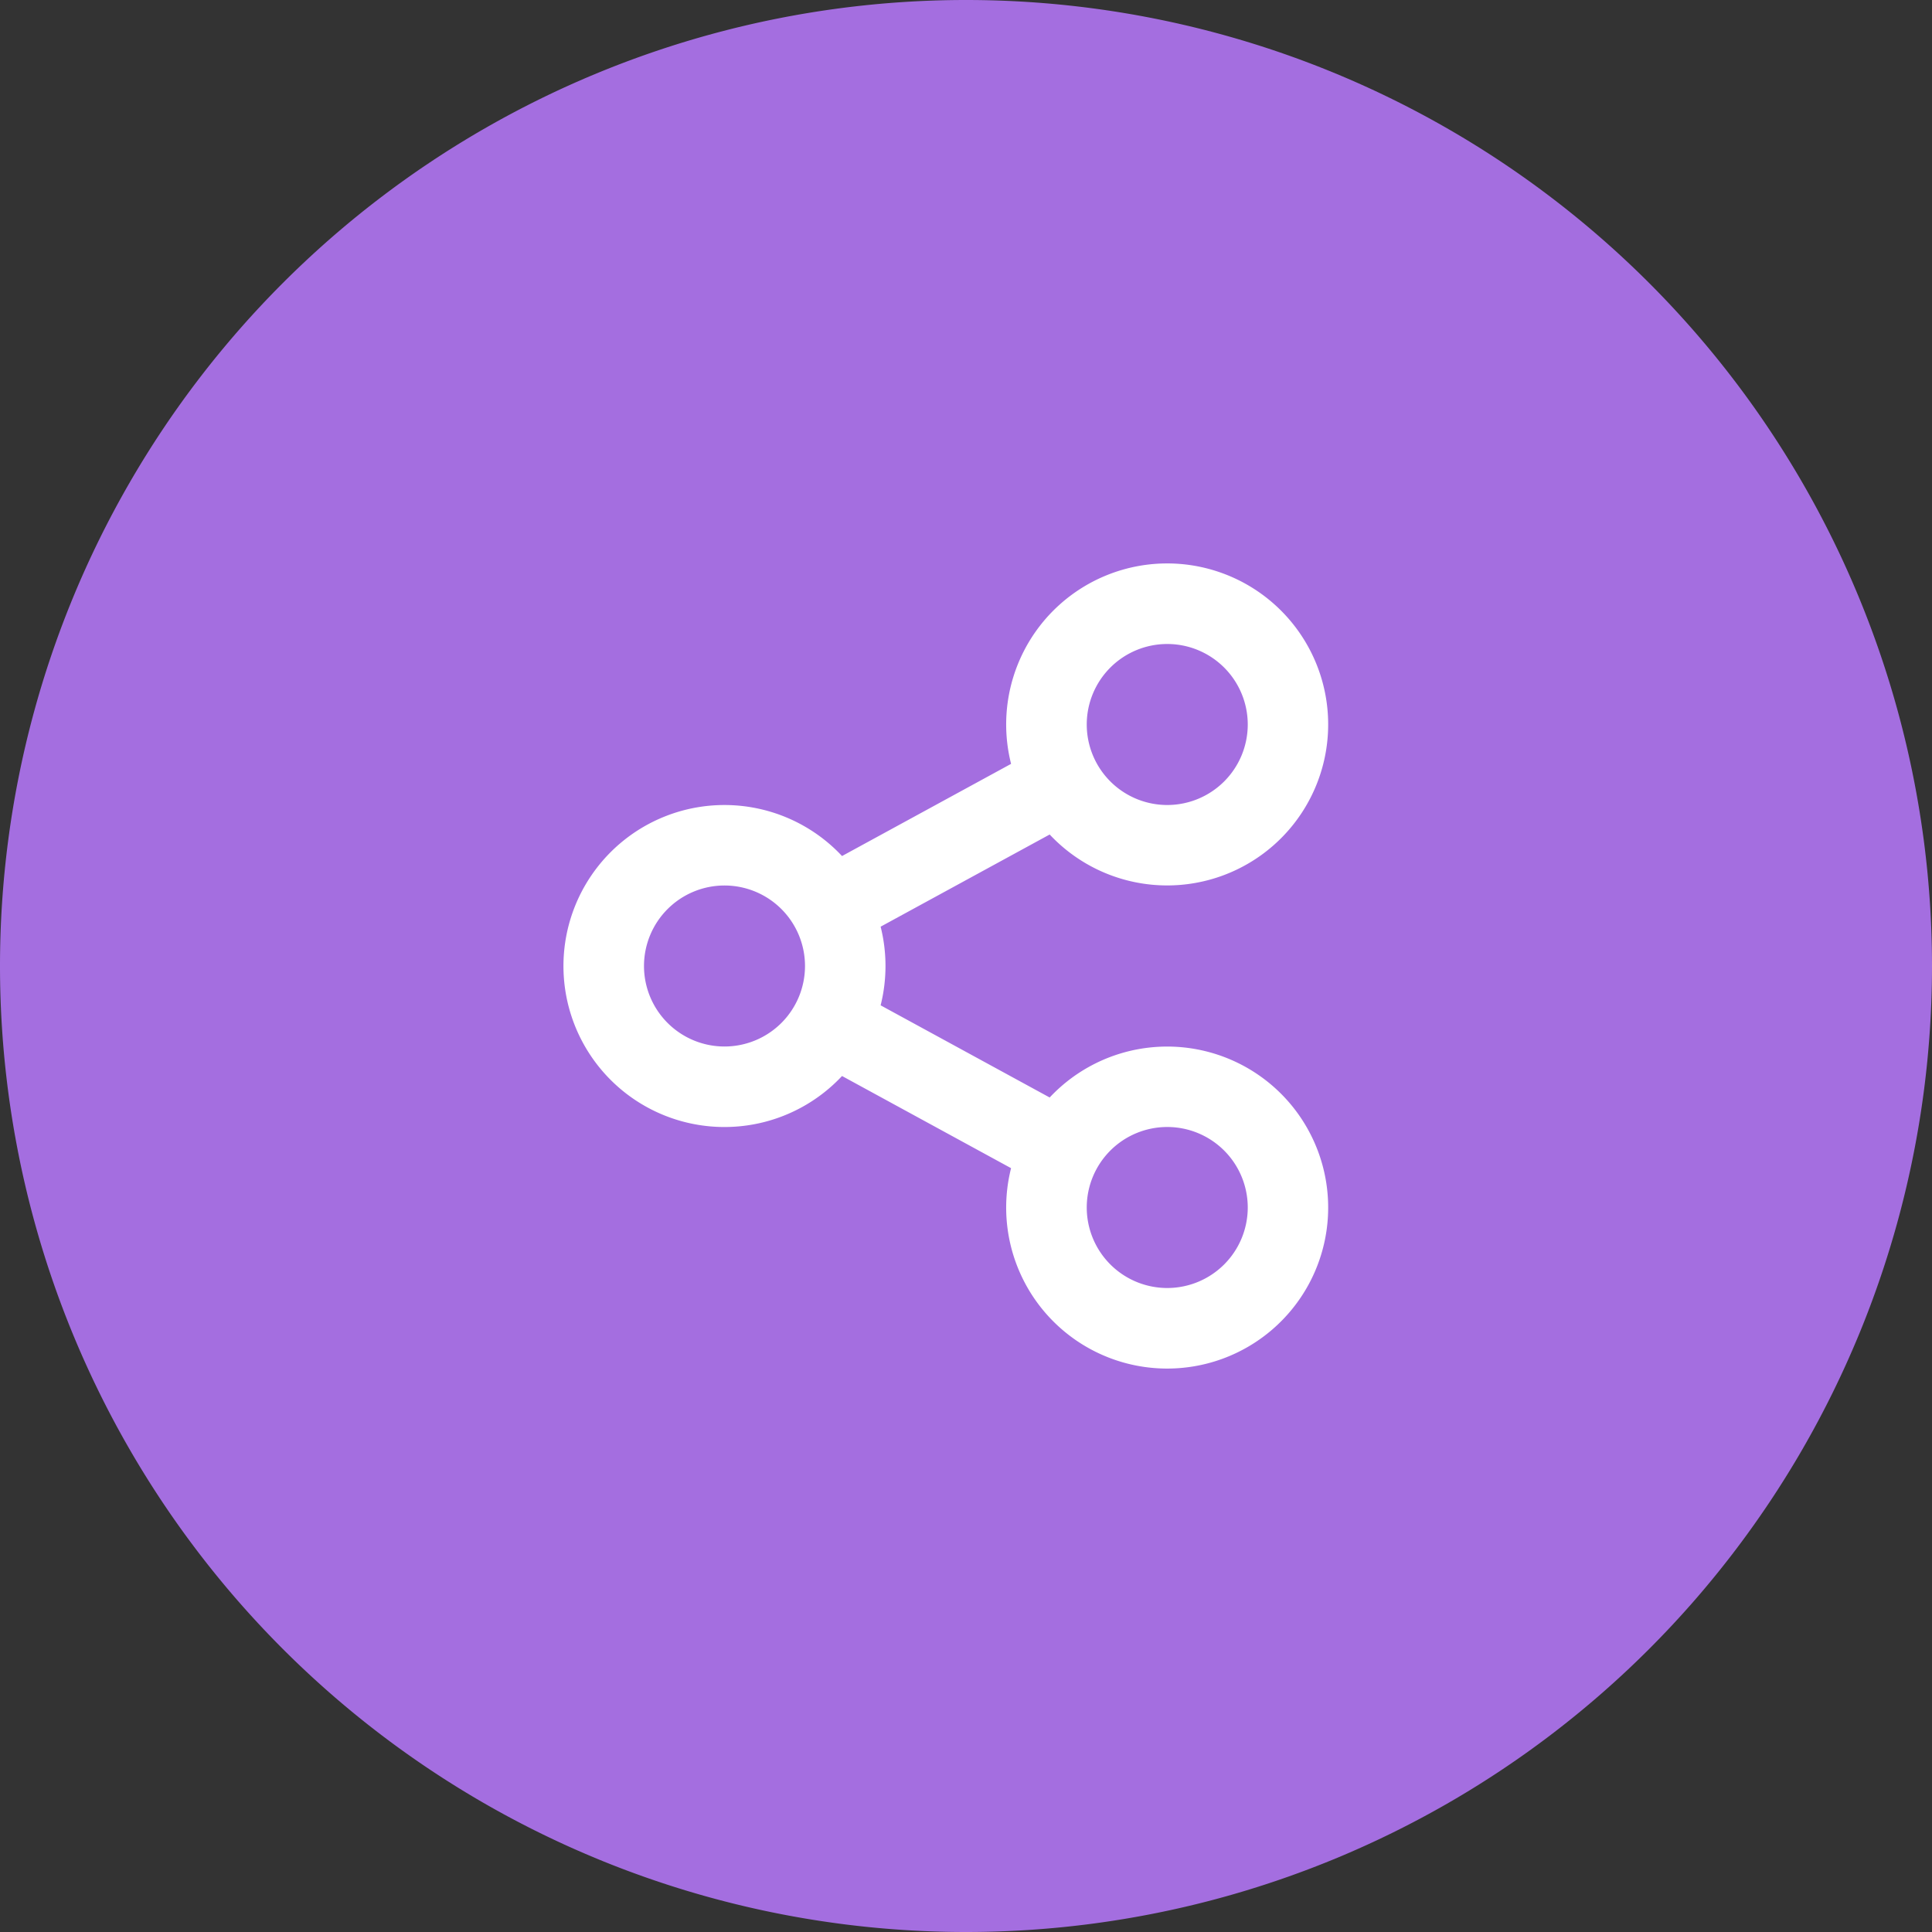
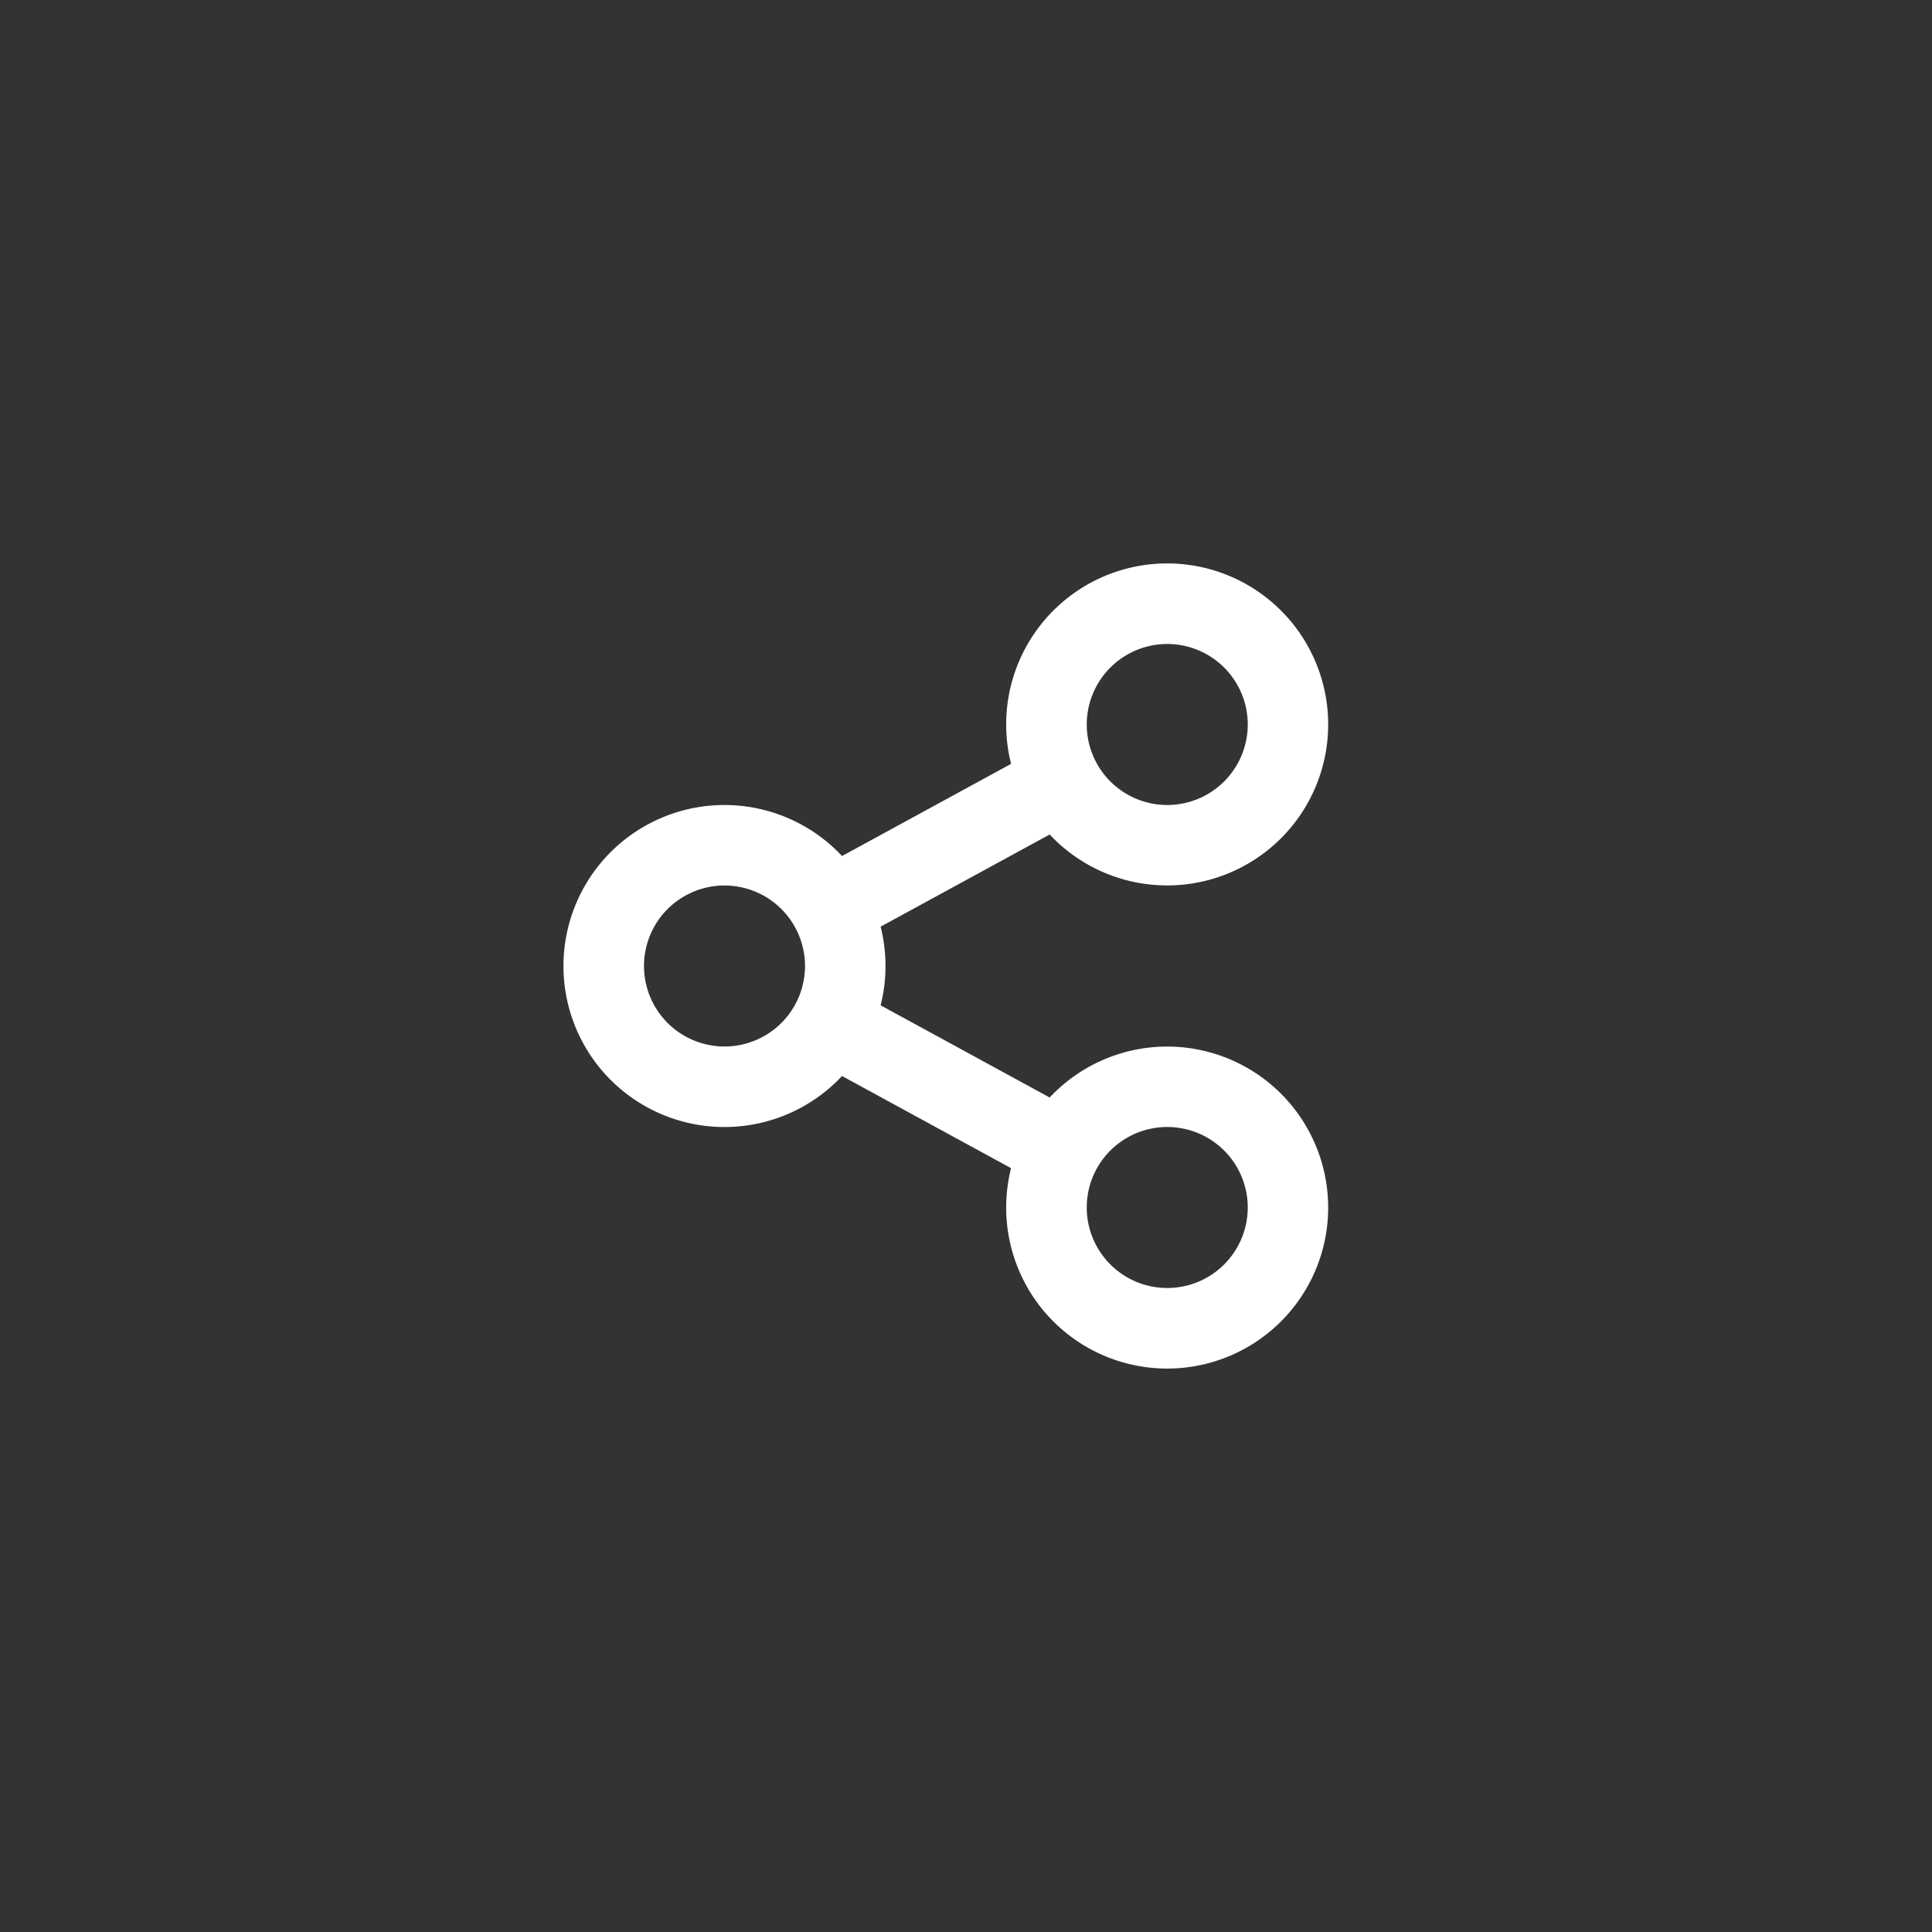
<svg xmlns="http://www.w3.org/2000/svg" width="48" height="48" viewBox="0 0 48 48">
  <rect x="0" y="0" width="48" height="48" fill="#333333" stroke="none" />
  <g id="Group_176" data-name="Group 176" transform="translate(-826 -580)">
-     <path id="Path_163" data-name="Path 163" d="M708.88,421.314h0a24,24,0,0,1,24-24h0a24,24,0,0,1,24,24h0a24,24,0,0,1-24,24h0a24,24,0,0,1-24-24Z" transform="translate(117.12 182.686)" fill="#a46ee0" fill-rule="evenodd" />
    <g id="Group_175" data-name="Group 175" transform="translate(838 592)">
-       <path id="Path_172" data-name="Path 172" d="M0,0H24V24H0Z" fill="none" />
      <path id="Path_173" data-name="Path 173" d="M13.12,17.023l-4.2-2.29a4,4,0,1,1,0-5.465l4.2-2.29a4,4,0,1,1,.959,1.755l-4.2,2.29a4.008,4.008,0,0,1,0,1.954l4.2,2.29a4,4,0,1,1-.959,1.755ZM6,14a2,2,0,1,0-2-2A2,2,0,0,0,6,14ZM17,8a2,2,0,1,0-2-2A2,2,0,0,0,17,8Zm0,12a2,2,0,1,0-2-2A2,2,0,0,0,17,20Z" fill="#fff" />
    </g>
  </g>
</svg>